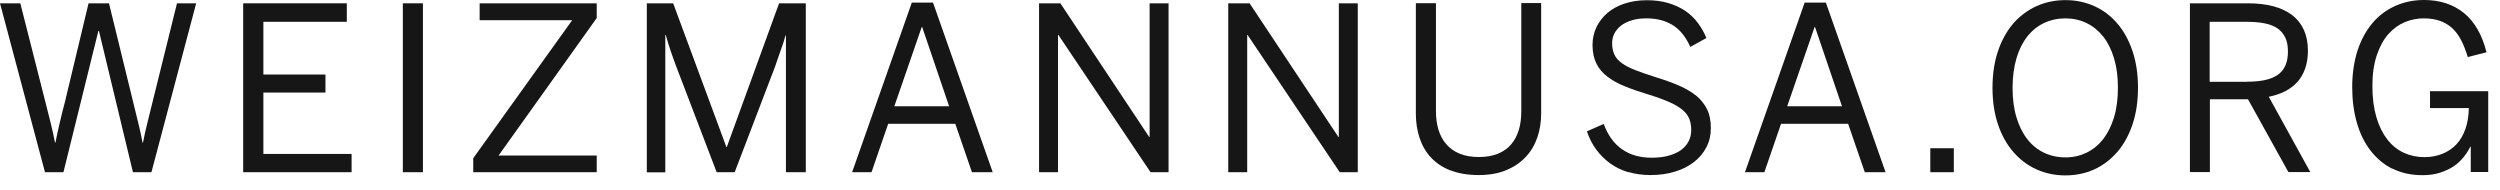
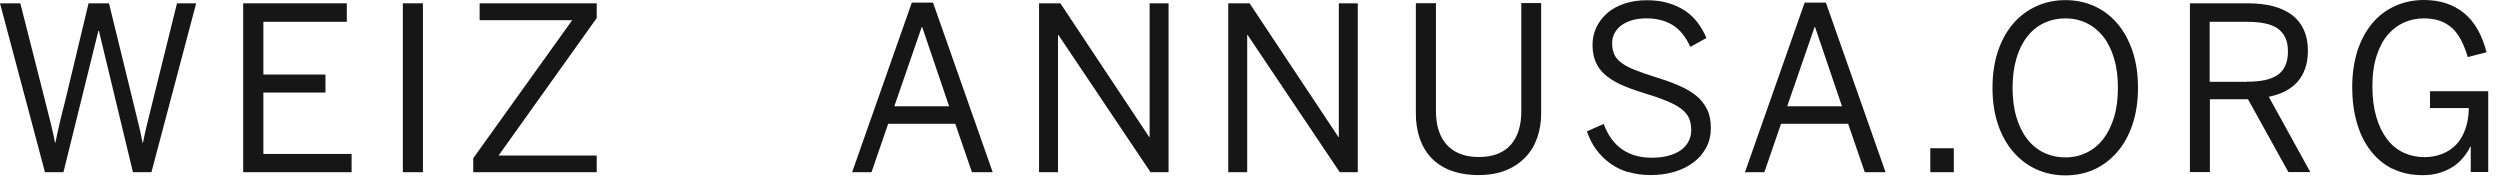
<svg xmlns="http://www.w3.org/2000/svg" fill="none" height="100%" overflow="visible" preserveAspectRatio="none" style="display: block;" viewBox="0 0 158 12" width="100%">
  <g id="Group">
    <path d="M0 0.209H1.284L2.856 6.397C2.979 6.866 3.094 7.32 3.202 7.768C3.31 8.215 3.404 8.626 3.476 9.008H3.505C3.577 8.626 3.671 8.215 3.772 7.775C3.873 7.335 3.988 6.873 4.111 6.412L5.597 0.209H6.888L8.417 6.455C8.532 6.931 8.64 7.371 8.741 7.782C8.842 8.193 8.936 8.604 9.008 9.015H9.037C9.08 8.799 9.123 8.59 9.167 8.388C9.21 8.186 9.261 7.984 9.311 7.782C9.354 7.587 9.412 7.378 9.462 7.169C9.513 6.96 9.571 6.736 9.628 6.498L11.186 0.209H12.398L9.571 10.883H8.402L6.253 1.955H6.217L4.01 10.883H2.842L0 0.209Z" fill="#161616" id="Vector" />
    <path d="M15.369 0.209H21.918V1.378H16.646V4.71H20.569V5.849H16.646V9.729H22.221V10.883H15.369V0.209Z" fill="#161616" id="Vector_2" />
    <path d="M25.459 0.209H26.729V10.883H25.459V0.209Z" fill="#161616" id="Vector_3" />
    <path d="M29.916 9.989L36.162 1.277H30.313V0.209H37.713V1.14L31.51 9.83H37.713V10.883H29.909V9.989H29.916Z" fill="#161616" id="Vector_4" />
-     <path d="M40.886 0.209H42.545L45.906 9.289H45.935L49.238 0.209H50.926V10.883H49.671V2.243H49.642C49.57 2.524 49.469 2.834 49.346 3.166C49.224 3.498 49.108 3.851 48.986 4.205L46.432 10.883H45.293L42.74 4.205C42.675 4.024 42.61 3.859 42.559 3.714C42.509 3.57 42.451 3.411 42.401 3.26C42.35 3.108 42.293 2.943 42.242 2.777C42.192 2.611 42.134 2.416 42.076 2.207H42.047V10.89H40.879V0.216L40.886 0.209Z" fill="#161616" id="Vector_5" />
    <path d="M57.633 0.166H58.967L62.739 10.883H61.427L60.374 7.825H56.133L55.08 10.883H53.854L57.626 0.166H57.633ZM59.984 6.715L58.282 1.709H58.253L56.522 6.715H59.984Z" fill="#161616" id="Vector_6" />
    <path d="M65.668 0.209H67.016L72.627 8.655H72.656V0.209H73.853V10.883H72.714L66.894 2.214H66.865V10.883H65.668V0.209Z" fill="#161616" id="Vector_7" />
    <path d="M77.625 0.209H78.974L84.585 8.655H84.614V0.209H85.811V10.883H84.672L78.851 2.214H78.823V10.883H77.625V0.209Z" fill="#161616" id="Vector_8" />
    <path d="M91.675 10.775C91.177 10.58 90.766 10.306 90.442 9.96C90.117 9.614 89.879 9.203 89.72 8.727C89.562 8.251 89.482 7.739 89.482 7.191V0.202H90.752V7.01C90.752 7.443 90.802 7.84 90.91 8.193C91.019 8.547 91.177 8.857 91.401 9.109C91.624 9.369 91.898 9.571 92.245 9.708C92.584 9.852 92.995 9.924 93.463 9.924C93.932 9.924 94.329 9.852 94.668 9.715C95.007 9.578 95.288 9.383 95.504 9.123C95.721 8.871 95.88 8.568 95.988 8.215C96.096 7.861 96.146 7.465 96.146 7.032V0.195H97.401V7.155C97.401 7.71 97.322 8.222 97.156 8.698C96.99 9.174 96.745 9.585 96.413 9.931C96.082 10.285 95.67 10.559 95.18 10.761C94.689 10.963 94.113 11.064 93.449 11.064C92.785 11.064 92.172 10.963 91.675 10.768V10.775Z" fill="#161616" id="Vector_9" />
    <path d="M102.926 10.89C102.493 10.761 102.104 10.573 101.765 10.328C101.426 10.083 101.13 9.787 100.878 9.448C100.625 9.109 100.438 8.72 100.293 8.301L101.354 7.832C101.62 8.554 102.01 9.087 102.522 9.441C103.034 9.794 103.654 9.967 104.383 9.967C104.758 9.967 105.104 9.931 105.407 9.852C105.717 9.773 105.977 9.657 106.2 9.513C106.417 9.361 106.583 9.181 106.705 8.958C106.828 8.734 106.885 8.489 106.885 8.208C106.885 7.948 106.842 7.71 106.763 7.508C106.683 7.306 106.539 7.118 106.337 6.945C106.128 6.772 105.854 6.606 105.508 6.455C105.162 6.304 104.729 6.138 104.202 5.979C103.647 5.813 103.142 5.64 102.702 5.46C102.262 5.287 101.895 5.077 101.592 4.847C101.289 4.616 101.051 4.342 100.892 4.017C100.733 3.693 100.647 3.303 100.647 2.842C100.647 2.431 100.733 2.055 100.899 1.709C101.065 1.363 101.303 1.067 101.599 0.808C101.902 0.555 102.262 0.361 102.681 0.224C103.099 0.087 103.568 0.014 104.073 0.014C104.578 0.014 105.039 0.072 105.443 0.195C105.847 0.317 106.207 0.483 106.518 0.692C106.828 0.909 107.095 1.161 107.311 1.457C107.527 1.753 107.708 2.063 107.845 2.402L106.828 2.964C106.539 2.322 106.164 1.861 105.703 1.579C105.241 1.298 104.693 1.161 104.058 1.161C103.719 1.161 103.416 1.197 103.149 1.277C102.883 1.356 102.659 1.464 102.472 1.601C102.284 1.745 102.14 1.911 102.039 2.099C101.938 2.286 101.887 2.503 101.887 2.726C101.887 3.015 101.938 3.253 102.032 3.455C102.125 3.657 102.284 3.837 102.508 3.996C102.731 4.154 103.02 4.306 103.38 4.443C103.741 4.58 104.181 4.738 104.7 4.897C105.234 5.063 105.717 5.236 106.143 5.424C106.568 5.611 106.929 5.827 107.224 6.066C107.513 6.311 107.736 6.599 107.895 6.924C108.054 7.248 108.126 7.645 108.126 8.099C108.126 8.554 108.032 8.943 107.845 9.304C107.657 9.664 107.398 9.982 107.066 10.234C106.734 10.494 106.33 10.703 105.861 10.847C105.392 10.992 104.873 11.064 104.311 11.064C103.806 11.064 103.337 10.999 102.904 10.869L102.926 10.89Z" fill="#161616" id="Vector_10" />
    <path d="M114.062 0.166H115.396L119.168 10.883H117.855L116.802 7.825H112.561L111.508 10.883H110.282L114.054 0.166H114.062ZM116.413 6.715L114.711 1.709H114.682L112.951 6.715H116.413Z" fill="#161616" id="Vector_11" />
    <path d="M121.995 9.369H123.481V10.883H121.995V9.369Z" fill="#161616" id="Vector_12" />
    <path d="M128.702 10.703C128.14 10.451 127.657 10.083 127.238 9.6C126.827 9.123 126.503 8.547 126.272 7.861C126.041 7.176 125.926 6.404 125.926 5.546C125.926 4.688 126.041 3.916 126.272 3.231C126.503 2.546 126.827 1.969 127.238 1.486C127.649 1.01 128.14 0.649 128.702 0.389C129.265 0.137 129.878 0.007 130.534 0.007C131.191 0.007 131.804 0.137 132.366 0.389C132.922 0.642 133.412 1.01 133.816 1.486C134.227 1.962 134.544 2.546 134.775 3.231C135.006 3.916 135.121 4.688 135.121 5.546C135.121 6.404 135.006 7.176 134.775 7.861C134.544 8.547 134.227 9.123 133.816 9.6C133.405 10.075 132.922 10.443 132.366 10.703C131.804 10.955 131.198 11.085 130.534 11.085C129.871 11.085 129.258 10.955 128.702 10.703ZM131.869 9.65C132.273 9.455 132.626 9.167 132.922 8.792C133.21 8.417 133.441 7.955 133.607 7.414C133.773 6.866 133.852 6.246 133.852 5.546C133.852 4.847 133.773 4.234 133.607 3.685C133.441 3.137 133.217 2.683 132.922 2.308C132.626 1.94 132.273 1.652 131.869 1.457C131.465 1.262 131.018 1.161 130.534 1.161C130.051 1.161 129.59 1.262 129.178 1.457C128.767 1.652 128.421 1.933 128.125 2.308C127.83 2.683 127.599 3.145 127.44 3.685C127.282 4.226 127.195 4.847 127.195 5.546C127.195 6.246 127.274 6.866 127.44 7.414C127.606 7.962 127.83 8.417 128.125 8.792C128.414 9.167 128.767 9.455 129.178 9.65C129.59 9.845 130.037 9.946 130.534 9.946C131.032 9.946 131.465 9.845 131.869 9.65Z" fill="#161616" id="Vector_13" />
    <path d="M138.396 0.209H142.067C142.673 0.209 143.206 0.274 143.682 0.397C144.151 0.526 144.548 0.714 144.872 0.959C145.197 1.212 145.442 1.529 145.608 1.897C145.774 2.272 145.86 2.697 145.86 3.188C145.86 3.621 145.803 4.003 145.687 4.327C145.572 4.659 145.406 4.94 145.197 5.178C144.981 5.416 144.721 5.611 144.418 5.77C144.115 5.921 143.769 6.037 143.387 6.116L146.012 10.876H144.627L142.074 6.275H139.665V10.876H138.403V0.202L138.396 0.209ZM141.987 5.164C142.406 5.164 142.774 5.135 143.098 5.07C143.423 5.005 143.697 4.897 143.92 4.753C144.144 4.609 144.31 4.414 144.425 4.161C144.541 3.916 144.598 3.613 144.598 3.253C144.598 2.892 144.541 2.604 144.425 2.366C144.31 2.128 144.144 1.933 143.92 1.781C143.697 1.637 143.423 1.529 143.098 1.471C142.774 1.406 142.391 1.378 141.966 1.378H139.651V5.171H141.98L141.987 5.164Z" fill="#161616" id="Vector_14" />
    <path d="M151.197 10.667C150.642 10.386 150.181 9.996 149.805 9.499C149.423 9.008 149.142 8.417 148.947 7.732C148.753 7.046 148.659 6.304 148.659 5.496C148.659 4.688 148.774 3.887 148.991 3.209C149.214 2.532 149.524 1.955 149.928 1.471C150.325 0.995 150.808 0.635 151.363 0.382C151.919 0.13 152.532 0 153.195 0C154.198 0 155.042 0.274 155.712 0.815C156.383 1.356 156.866 2.185 157.148 3.303L155.965 3.606C155.835 3.181 155.691 2.813 155.525 2.503C155.359 2.193 155.164 1.94 154.941 1.745C154.717 1.551 154.457 1.399 154.169 1.305C153.88 1.212 153.549 1.161 153.181 1.161C152.763 1.161 152.359 1.241 151.969 1.406C151.58 1.572 151.234 1.825 150.931 2.171C150.628 2.517 150.39 2.964 150.209 3.505C150.029 4.046 149.935 4.688 149.935 5.445C149.935 6.203 150.022 6.844 150.188 7.407C150.354 7.97 150.584 8.431 150.873 8.806C151.161 9.181 151.508 9.462 151.911 9.65C152.315 9.838 152.748 9.931 153.224 9.931C153.635 9.931 154.017 9.859 154.356 9.722C154.703 9.585 154.998 9.383 155.244 9.123C155.489 8.864 155.676 8.539 155.813 8.15C155.95 7.768 156.022 7.328 156.03 6.83H153.577V5.763H157.256V10.869H156.152V9.268H156.123C156.015 9.491 155.878 9.708 155.705 9.924C155.532 10.14 155.323 10.335 155.085 10.501C154.84 10.667 154.544 10.804 154.219 10.912C153.888 11.02 153.52 11.071 153.109 11.071C152.387 11.071 151.753 10.934 151.197 10.652V10.667Z" fill="#161616" id="Vector_15" />
  </g>
</svg>